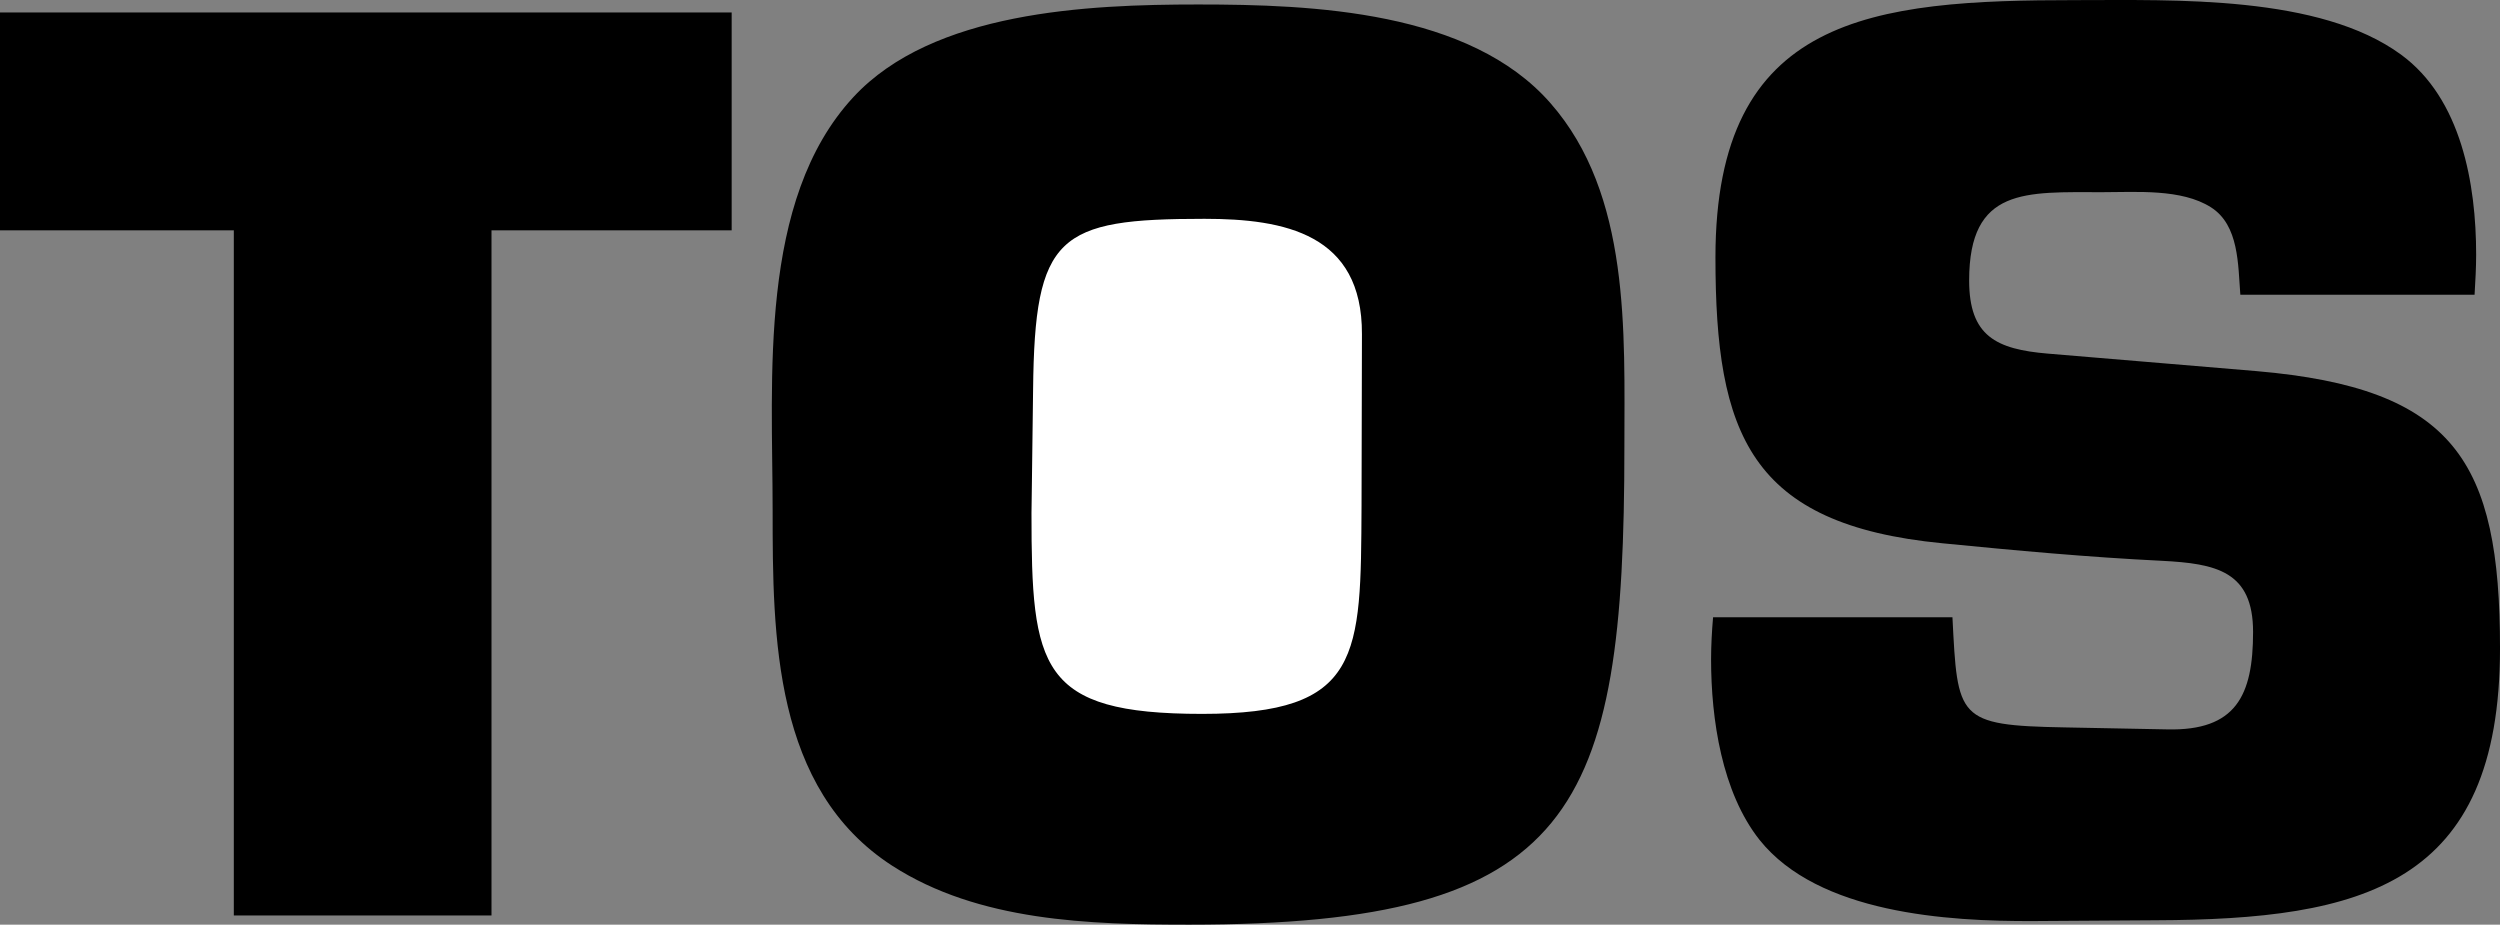
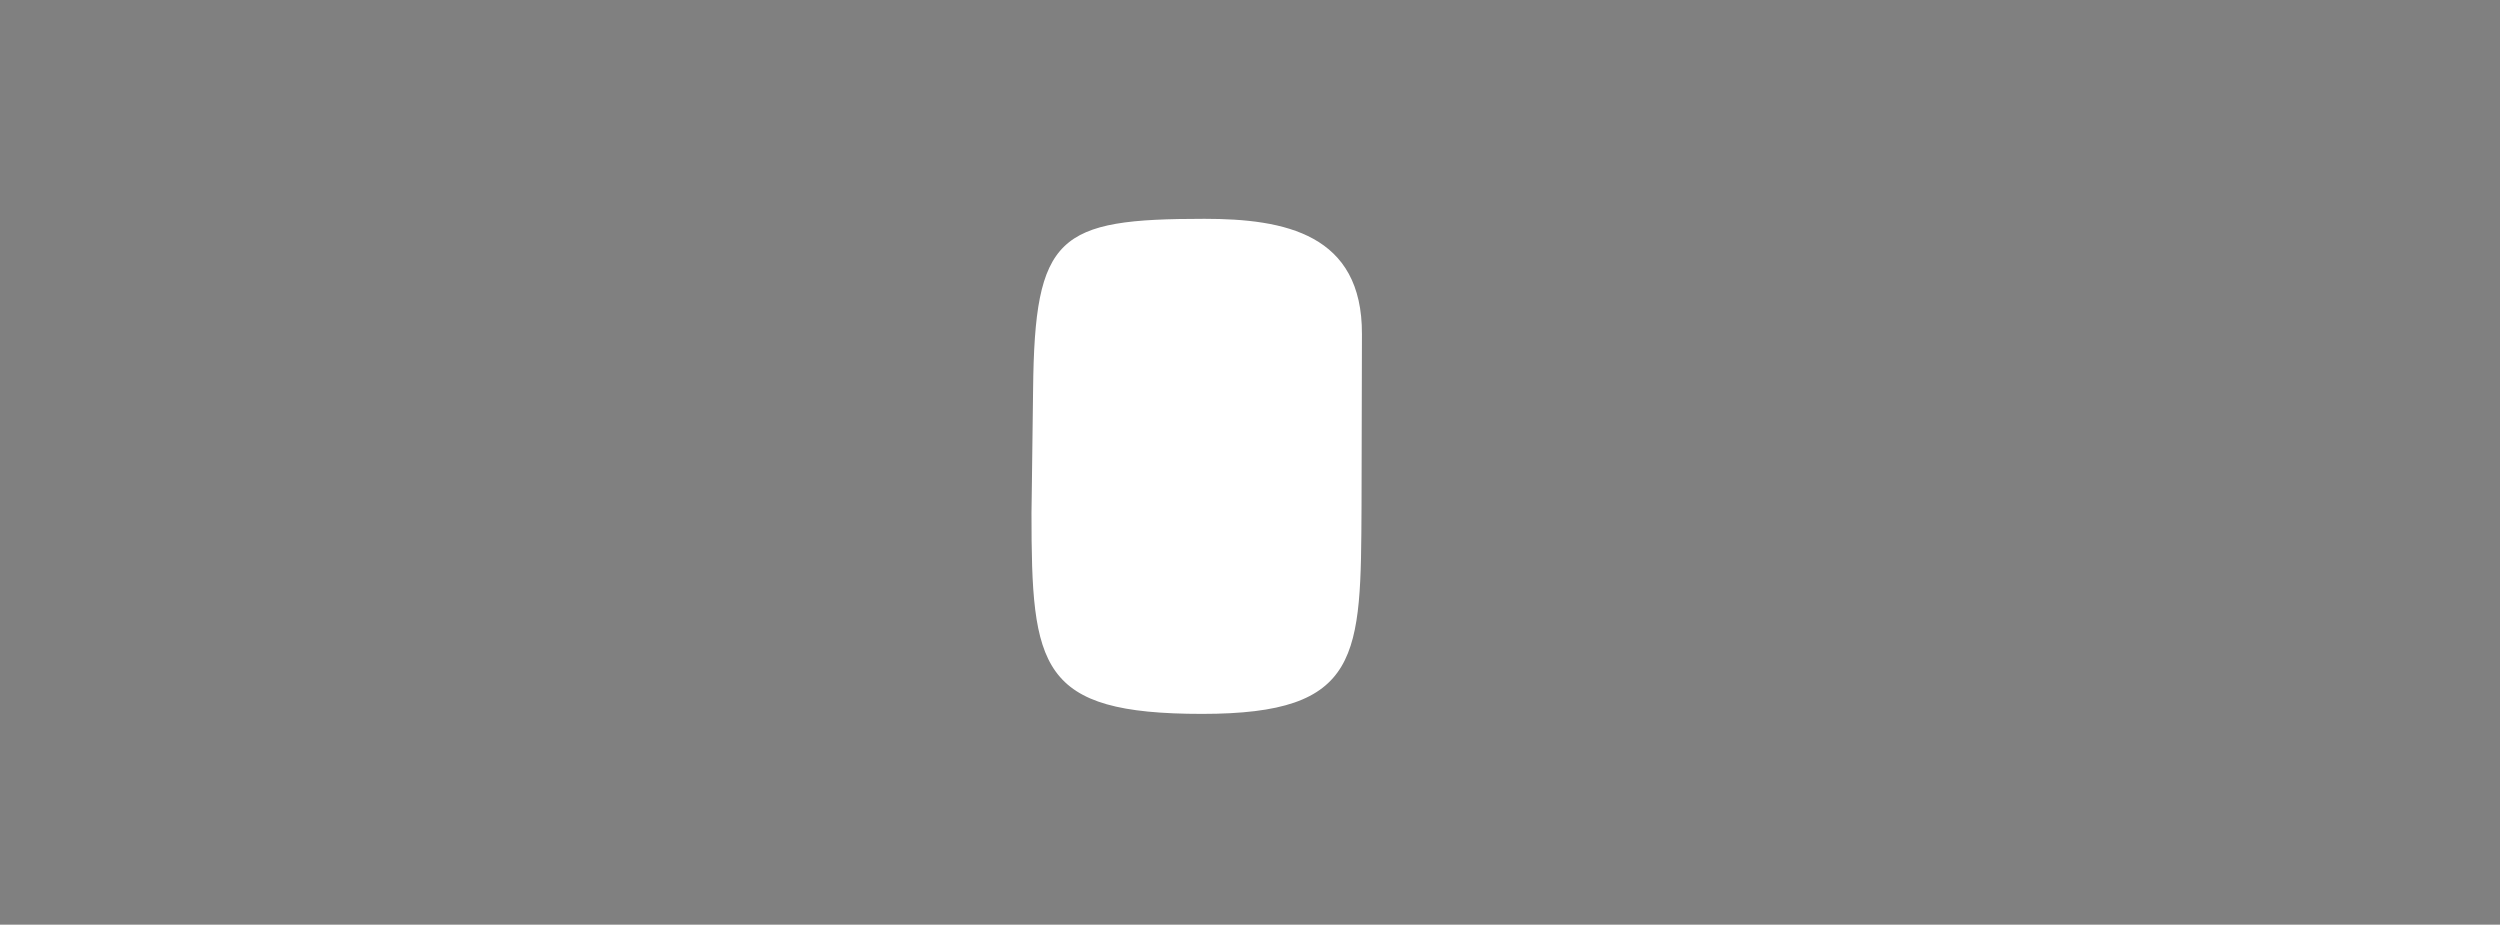
<svg xmlns="http://www.w3.org/2000/svg" width="628.699" height="232.528">
  <rect width="100%" height="100%" fill="#808080" stroke="none" />
-   <path d="M58.8 230.228V57.927H0v-54.8h184v54.8h-60.398v172.3H58.8M194.3 128.33c0-33-3.698-78 20.302-103.903 20-21.598 58.898-23.3 86.699-23.3 28.898 0 68.3 1.6 88.597 24.8 20.204 23 18.602 57.7 18.602 86.402 0 92-12.5 120.2-109.398 120.2-25.102 0-53-.801-74.704-14.801-29.898-19.301-30.097-57.602-30.097-89.399M430.8 155.228H491c1.3 25.5 1.102 27.199 28.2 27.699l25.8.5c17.3.402 21.602-8.5 21.602-24.5 0-15.3-9.301-17.2-23-17.899-18.403-.902-36.801-2.601-55.102-4.402-48.5-4.7-57.102-27.5-57.102-71.898 0-60.899 39.5-64.7 90.704-64.7 24.796 0 61.199-1.3 81.699 13.7 15.199 11.101 18.898 32.601 18.898 50.3 0 3.399-.199 6.7-.398 10.098h-58.903c-.597-7.5-.296-17.5-7.398-22-7.398-4.7-18.7-3.797-27.2-3.797-19.402 0-33.6-1.3-33.6 22.2 0 14 6.8 17.3 19.8 18.398l28.7 2.402 23.8 2c49.7 4.297 61.2 22.598 61.2 69.7 0 59.699-34.598 68.199-86.598 68.398l-30.704.2c-21.699.1-54.097-1.9-68.898-20.4-9.5-12-12.2-30.398-12.2-45.398 0-3.5.2-7.101.5-10.601" />
  <path fill="#fff" d="m342.398 127.228.102-43.2c.102-25.199-19.398-29-39.602-29-36.898 0-42.699 4.098-43.097 43l-.301 23.5c0 2.5-.102 5-.102 7.5 0 38.899 1.903 50.5 42.903 50.5 40.199 0 39.898-14.402 40.097-52.3" />
</svg>